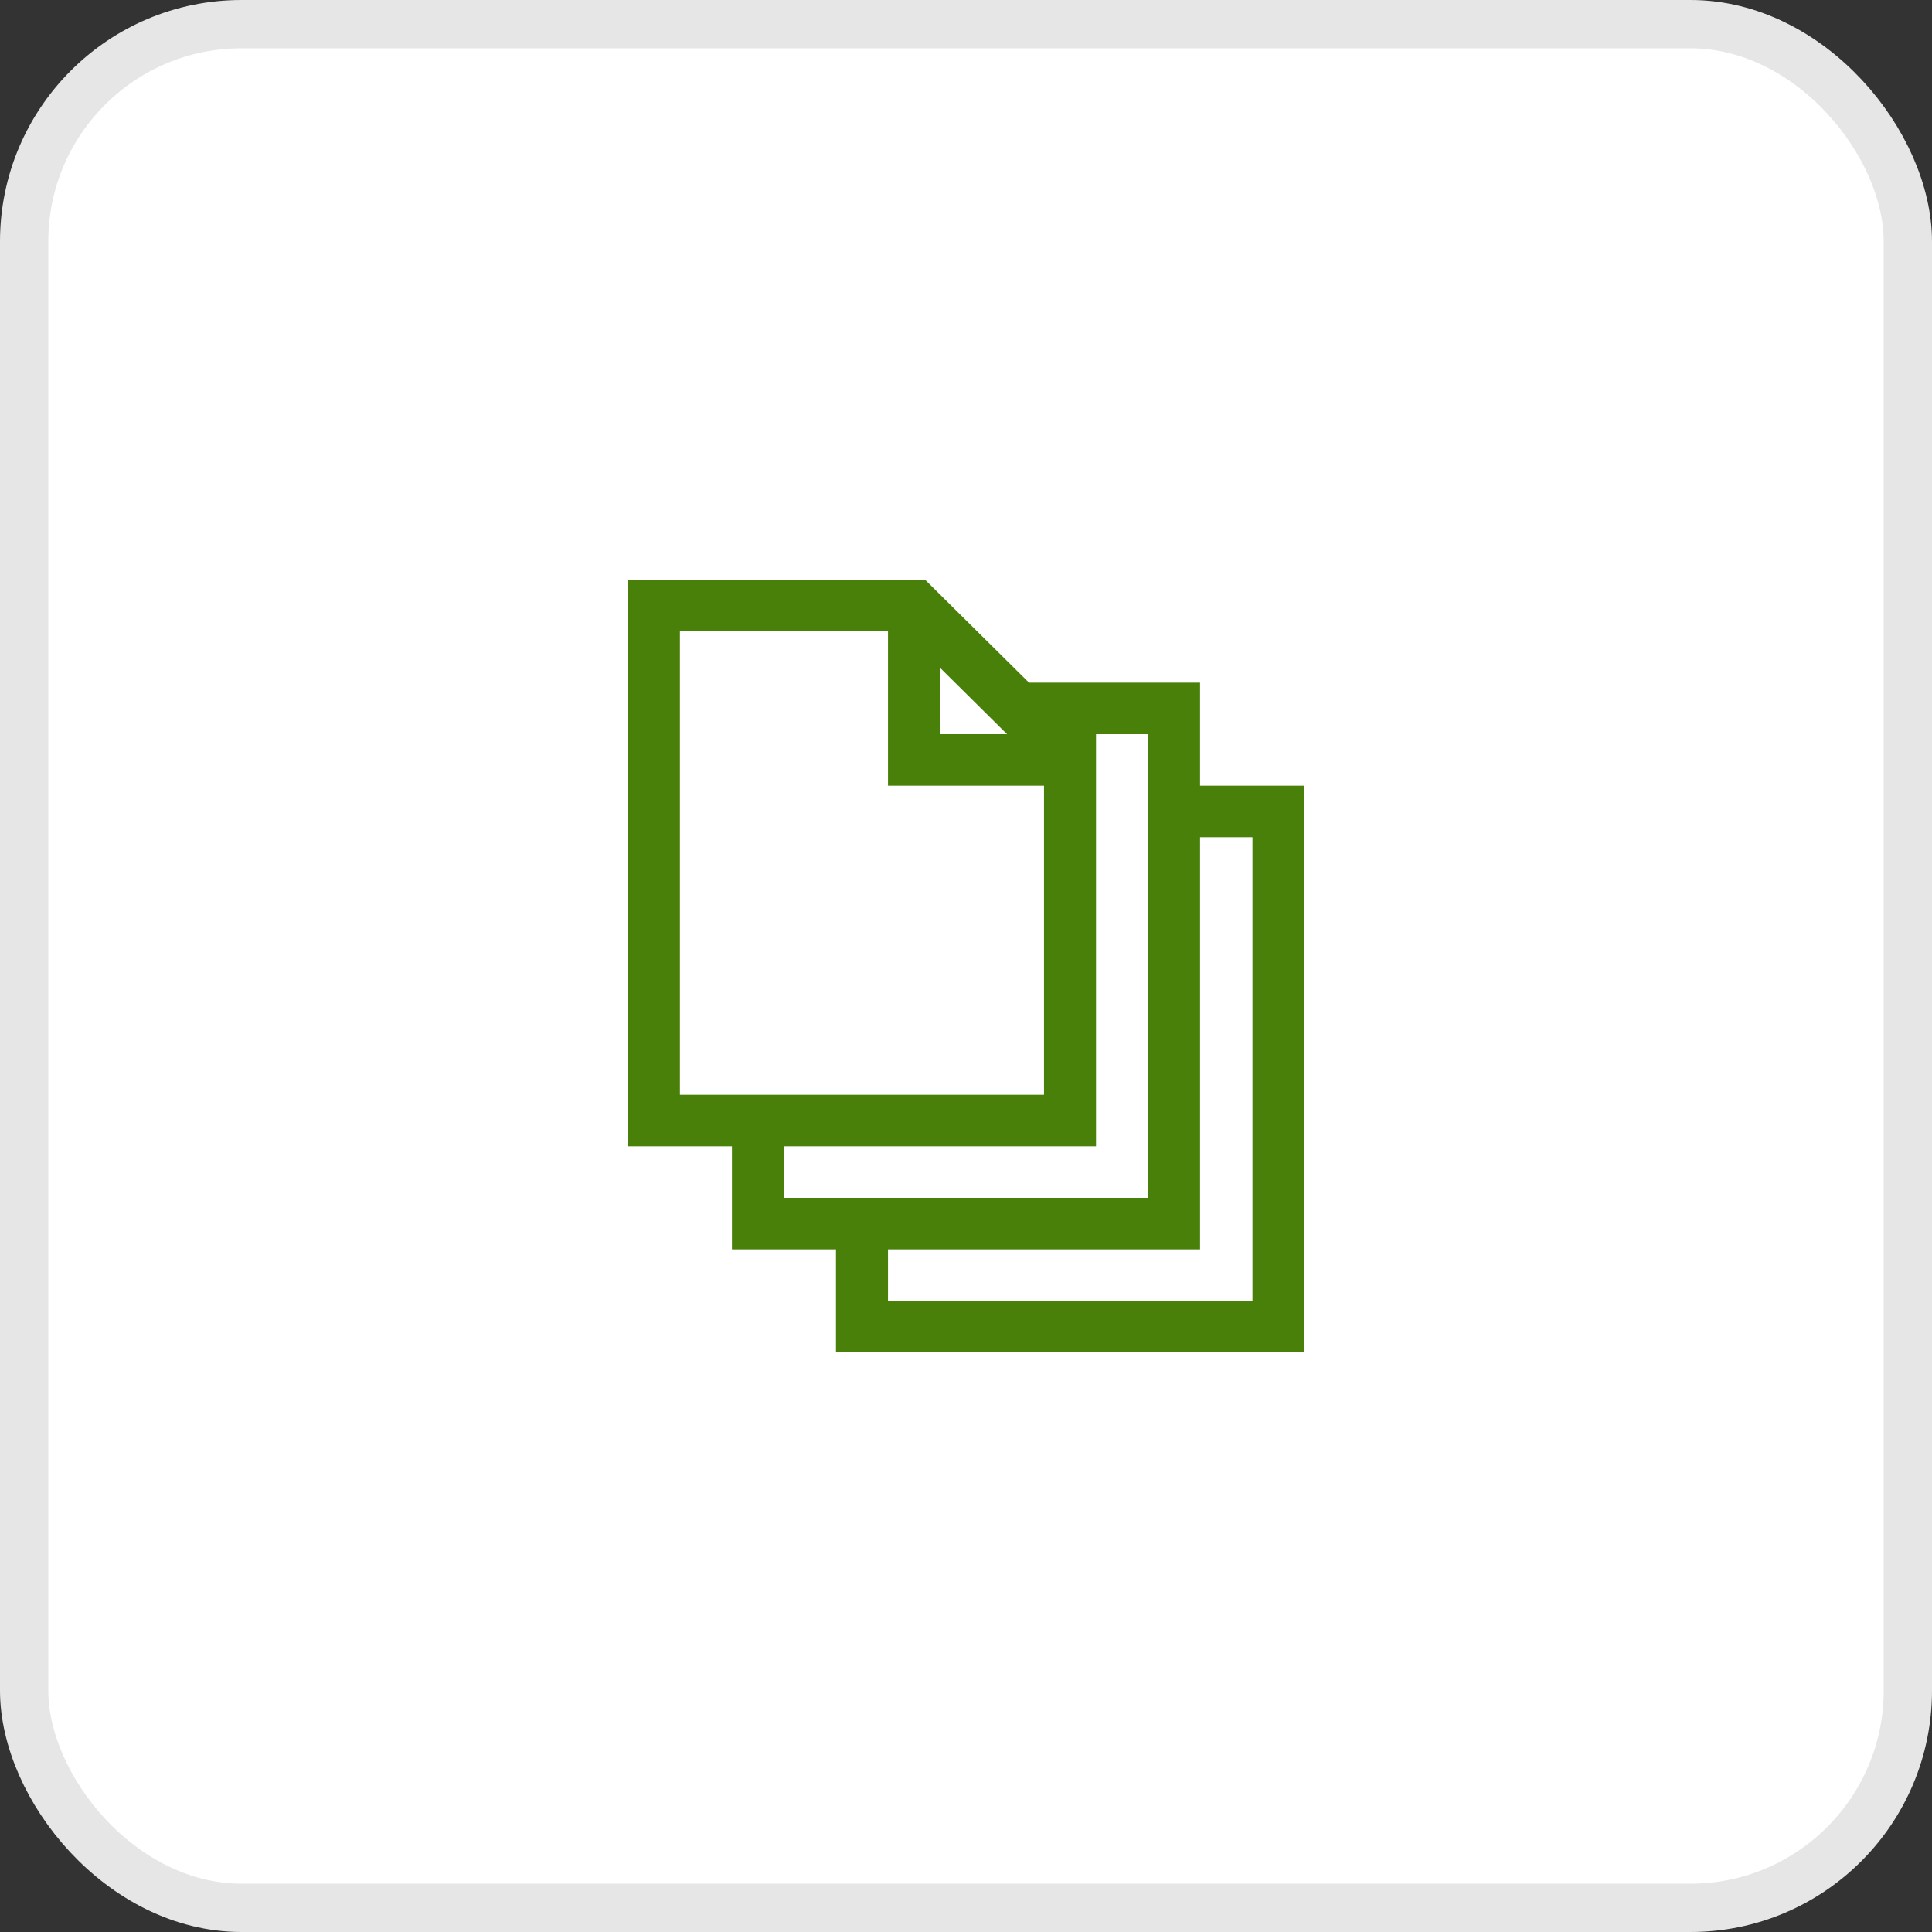
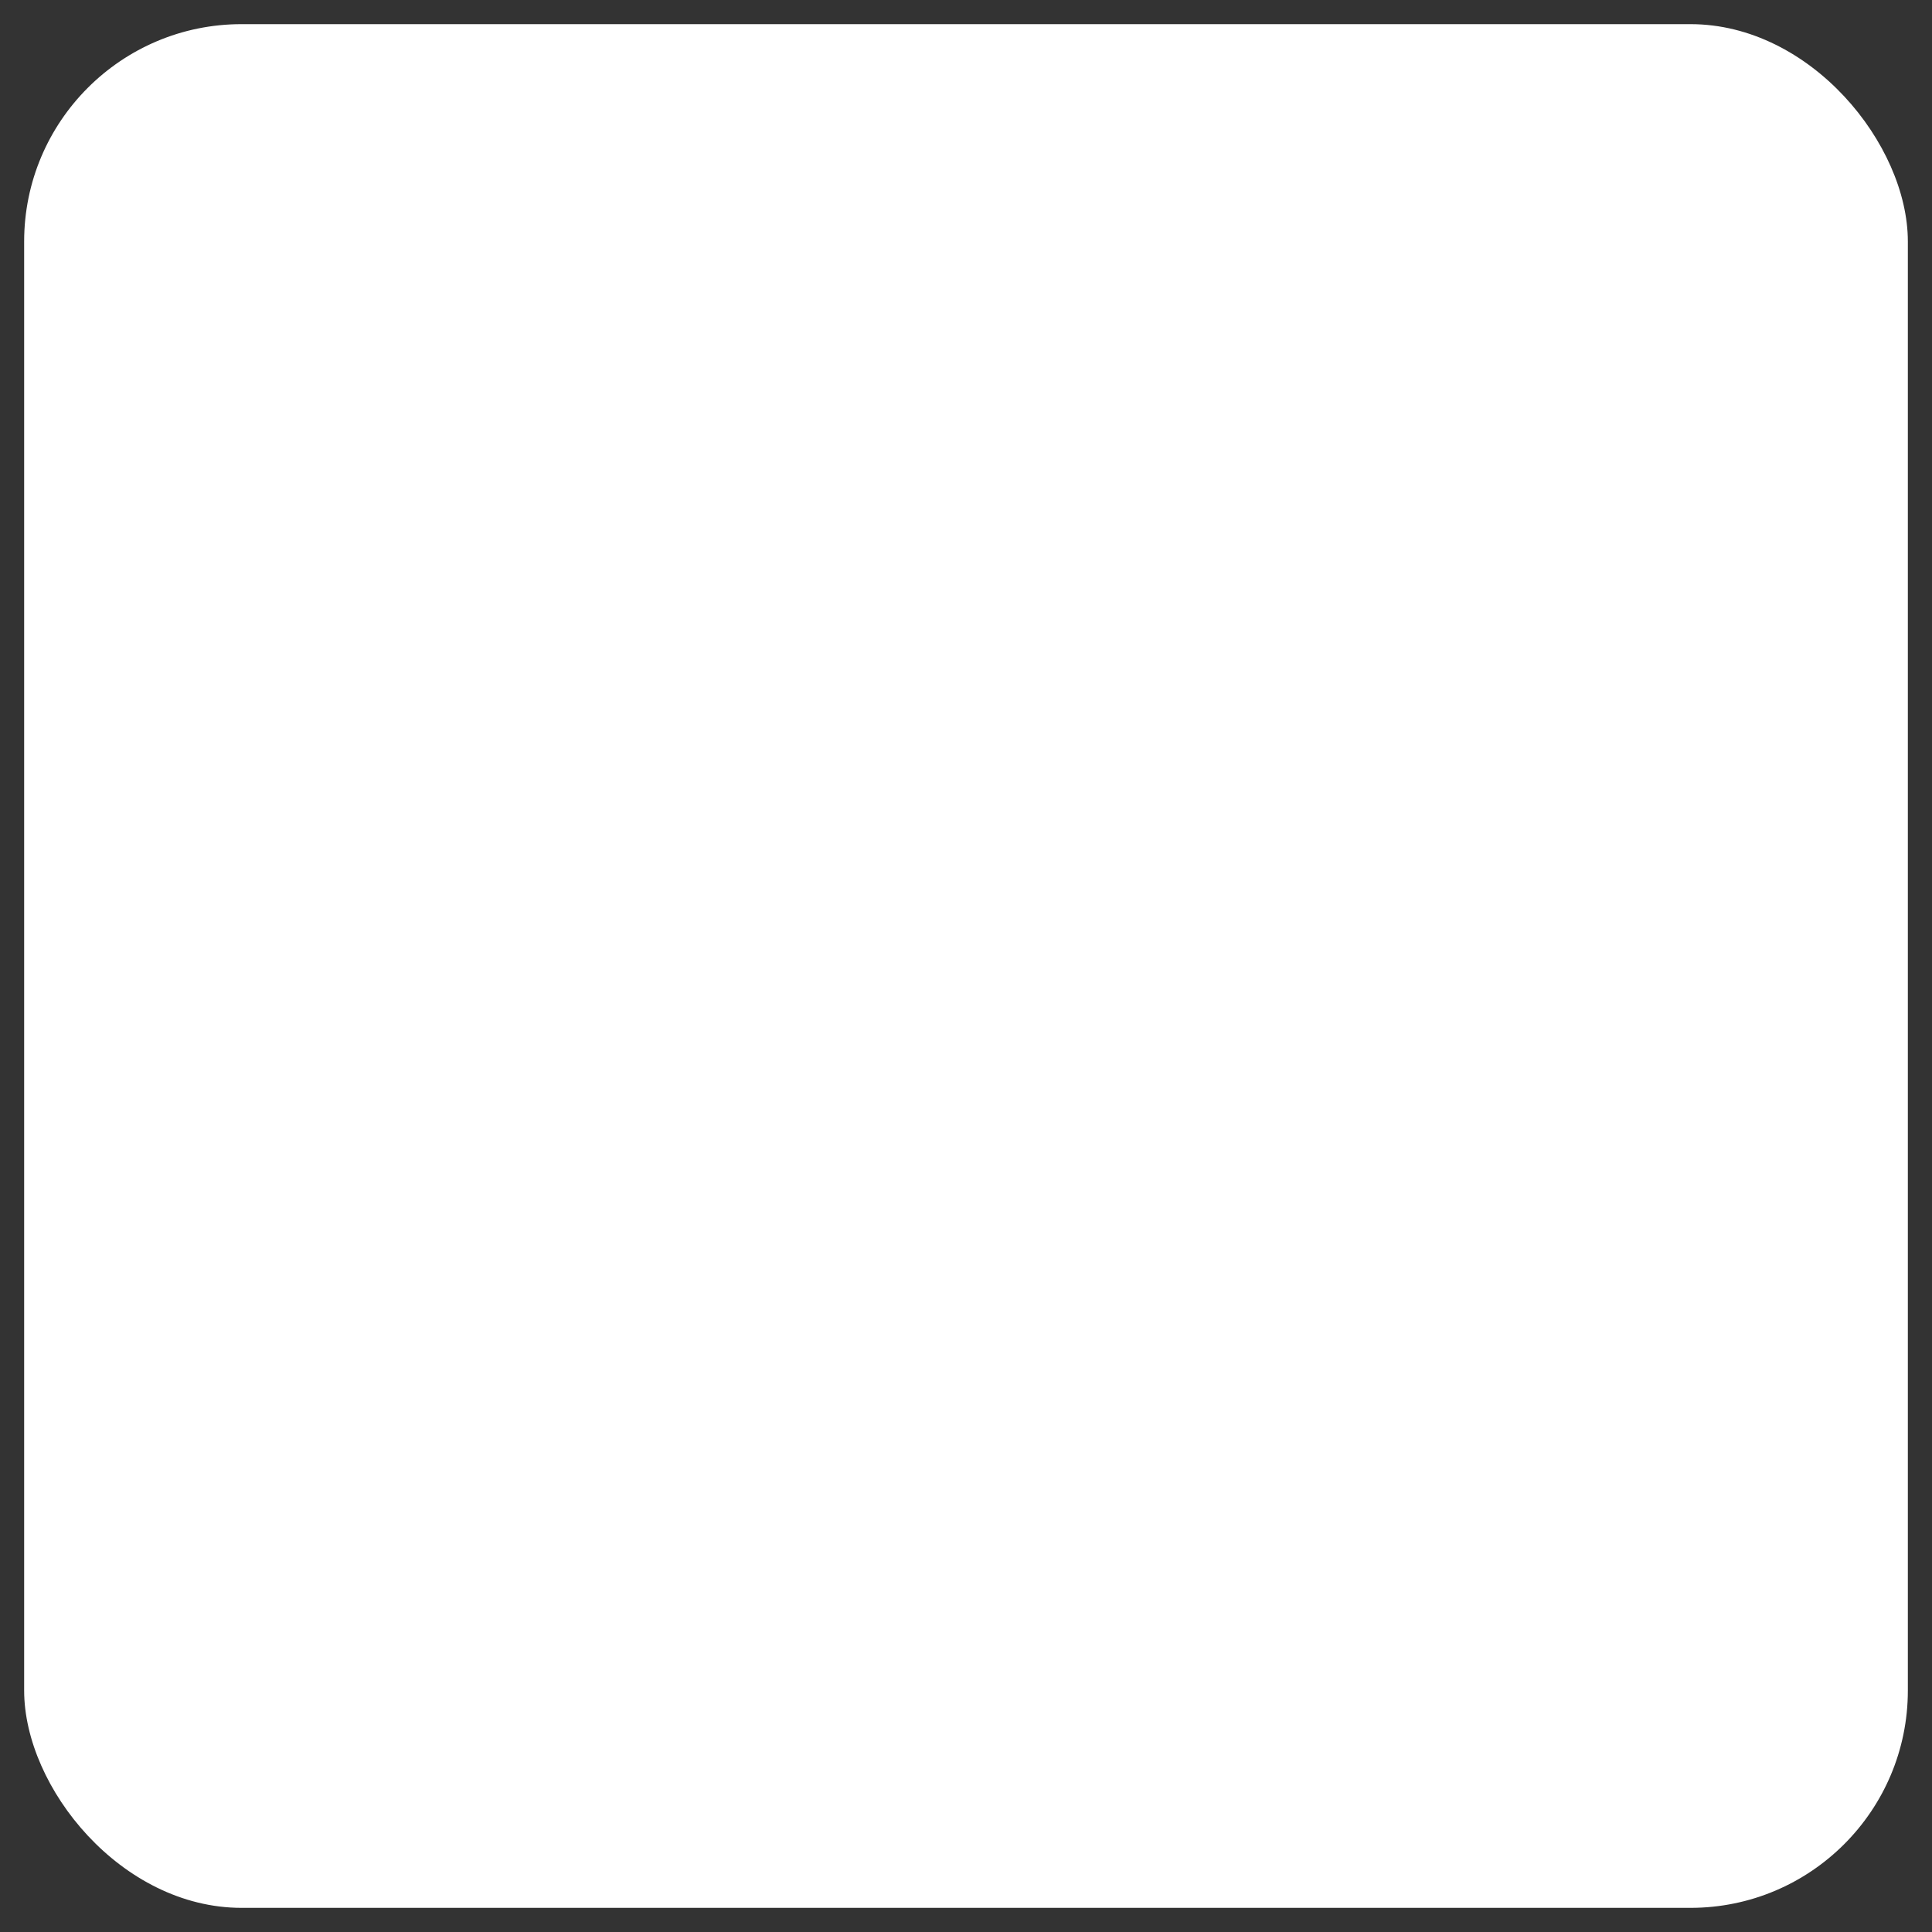
<svg xmlns="http://www.w3.org/2000/svg" width="40" height="40" viewBox="0 0 40 40" fill="none">
  <rect x="0" y="0" width="40" height="40" fill="#333333" stroke="none" />
  <rect x="0.5" y="0.5" width="39" height="39" rx="4.5" fill="white" />
-   <rect x="0.5" y="0.5" width="39" height="39" rx="4.5" stroke="#E6E6E6" />
-   <path fill-rule="evenodd" clip-rule="evenodd" d="M27 16.267V28H17.308V25.867H15.154V23.733H13V12H19.15L21.304 14.133H24.846V16.267H27ZM19.462 15.2H20.85L19.462 13.825V15.2ZM21.615 22.667V16.267H18.385V13.067H14.077V22.667H21.615ZM23.769 24.8V15.2H22.692V23.733H16.231V24.8H23.769ZM25.931 17.333H24.846V25.867H18.385V26.933H25.931V17.333Z" fill="#49800A" />
</svg>